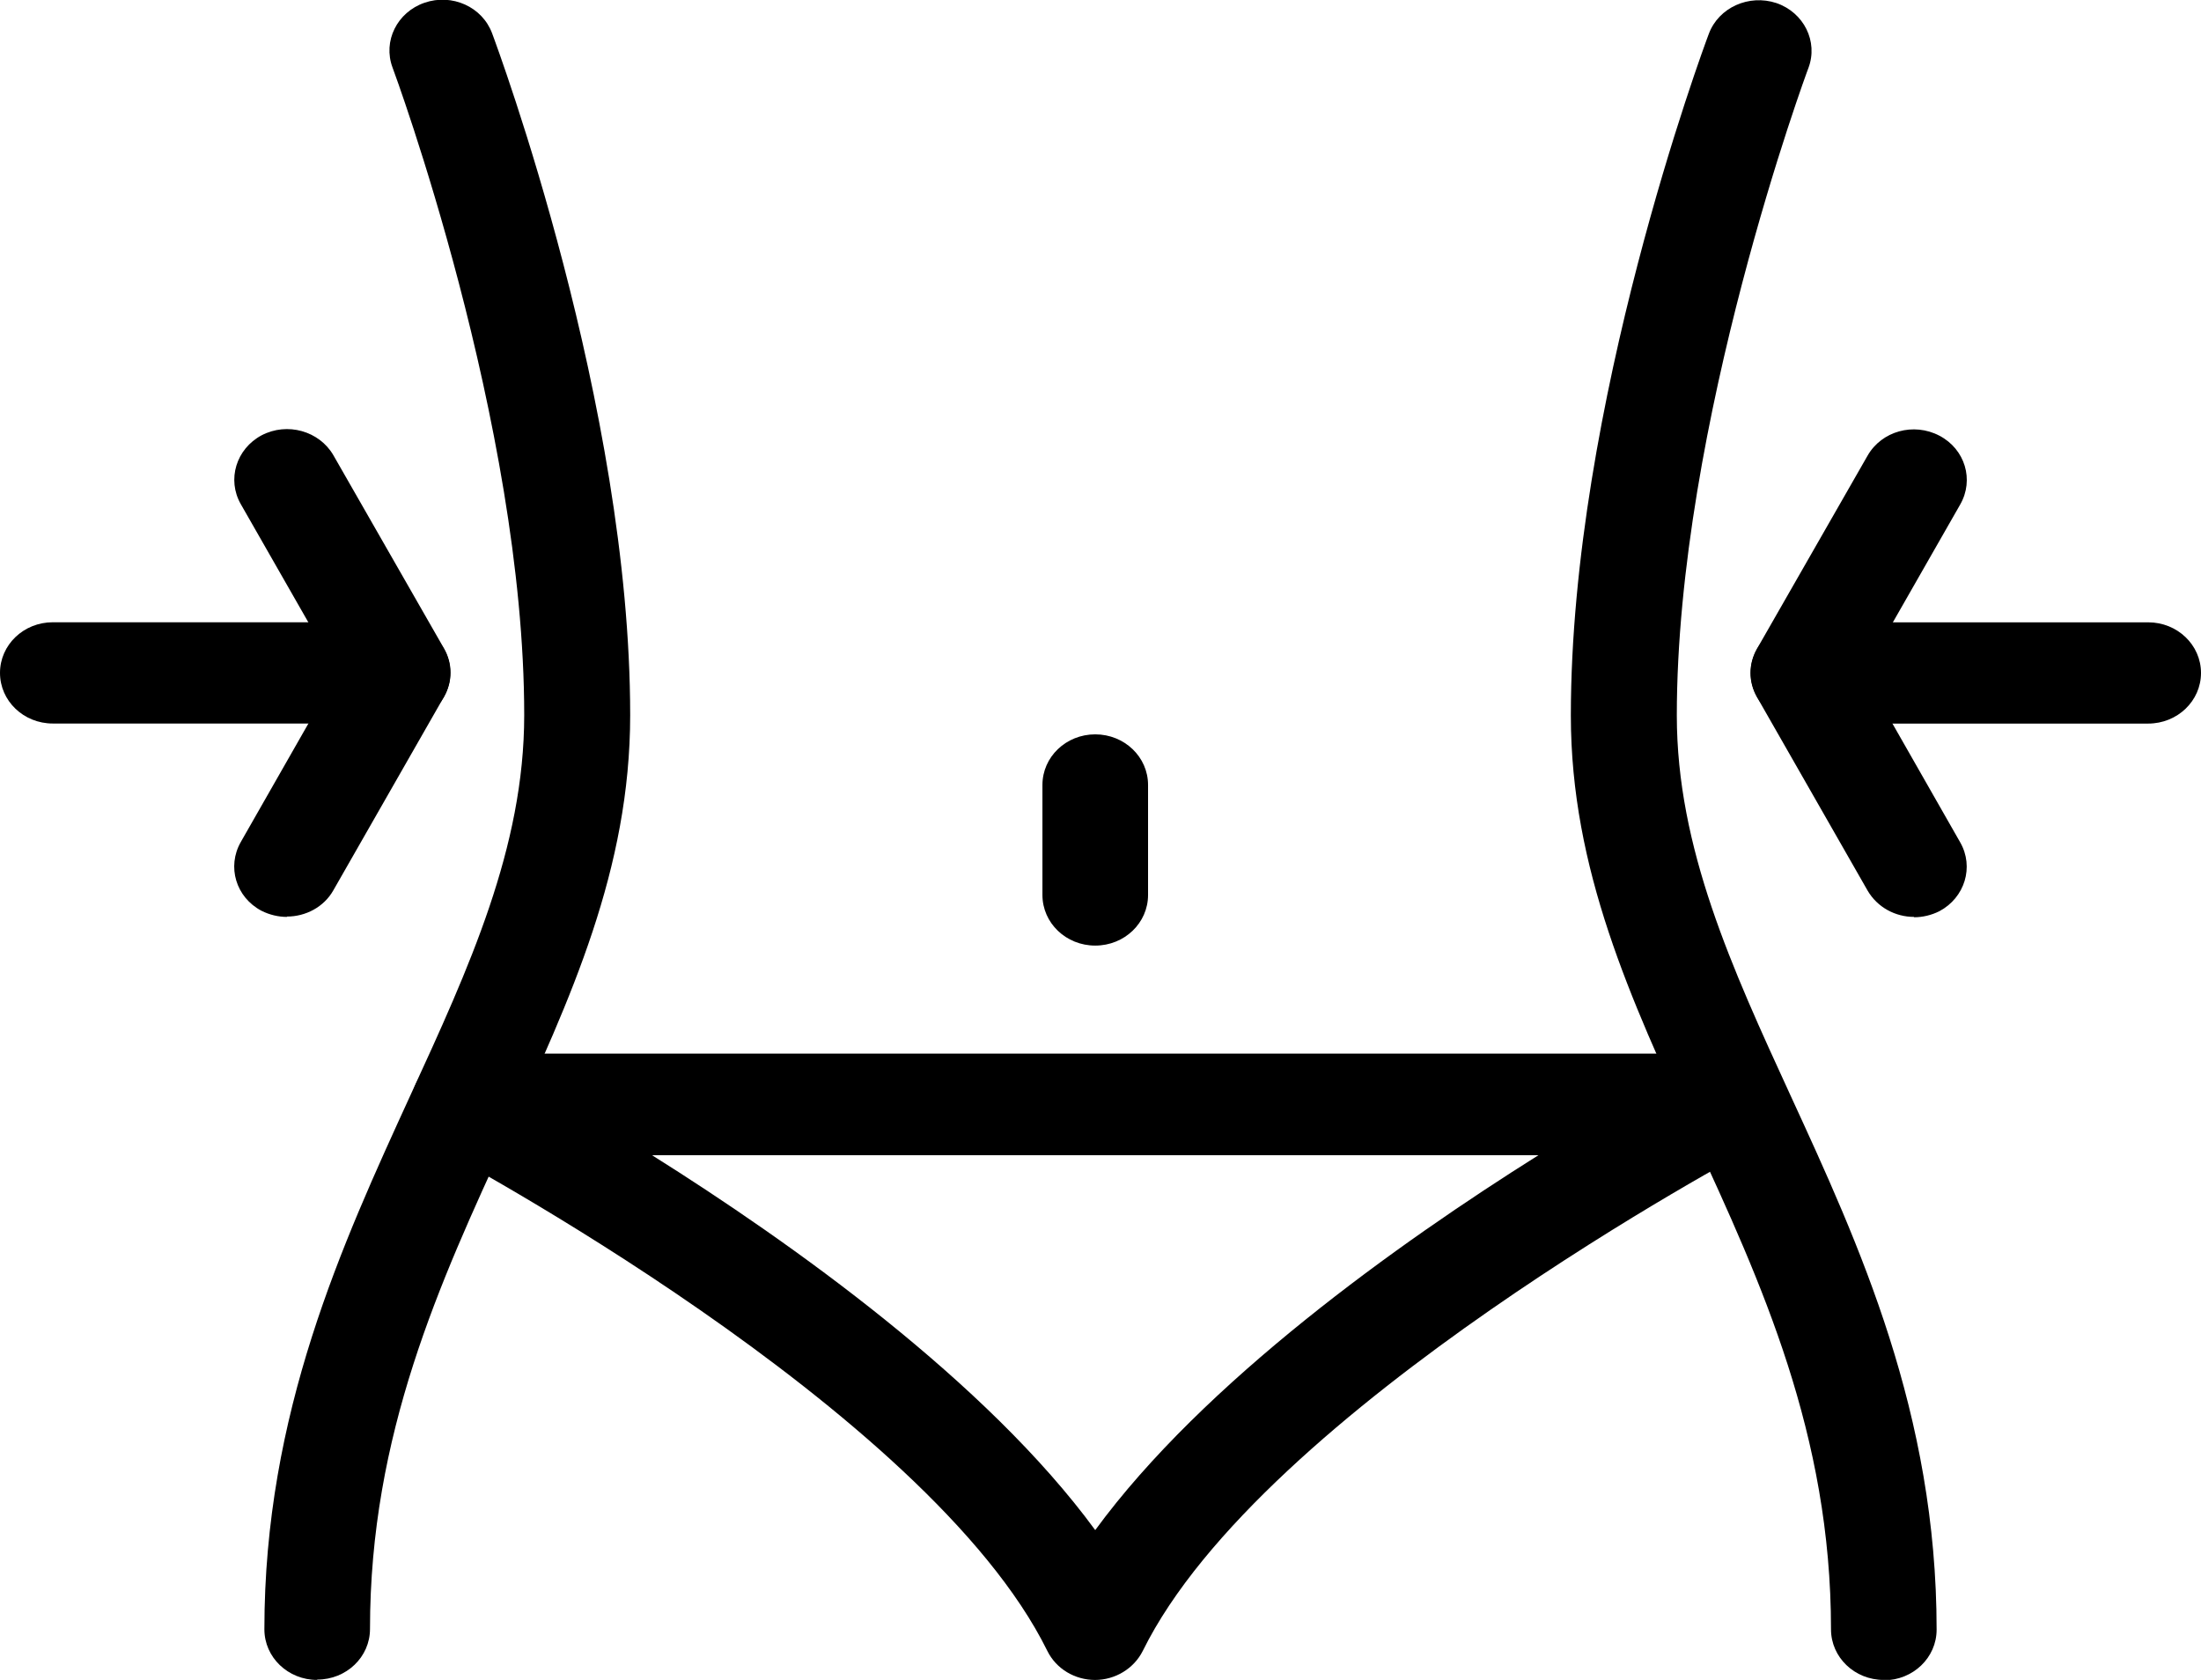
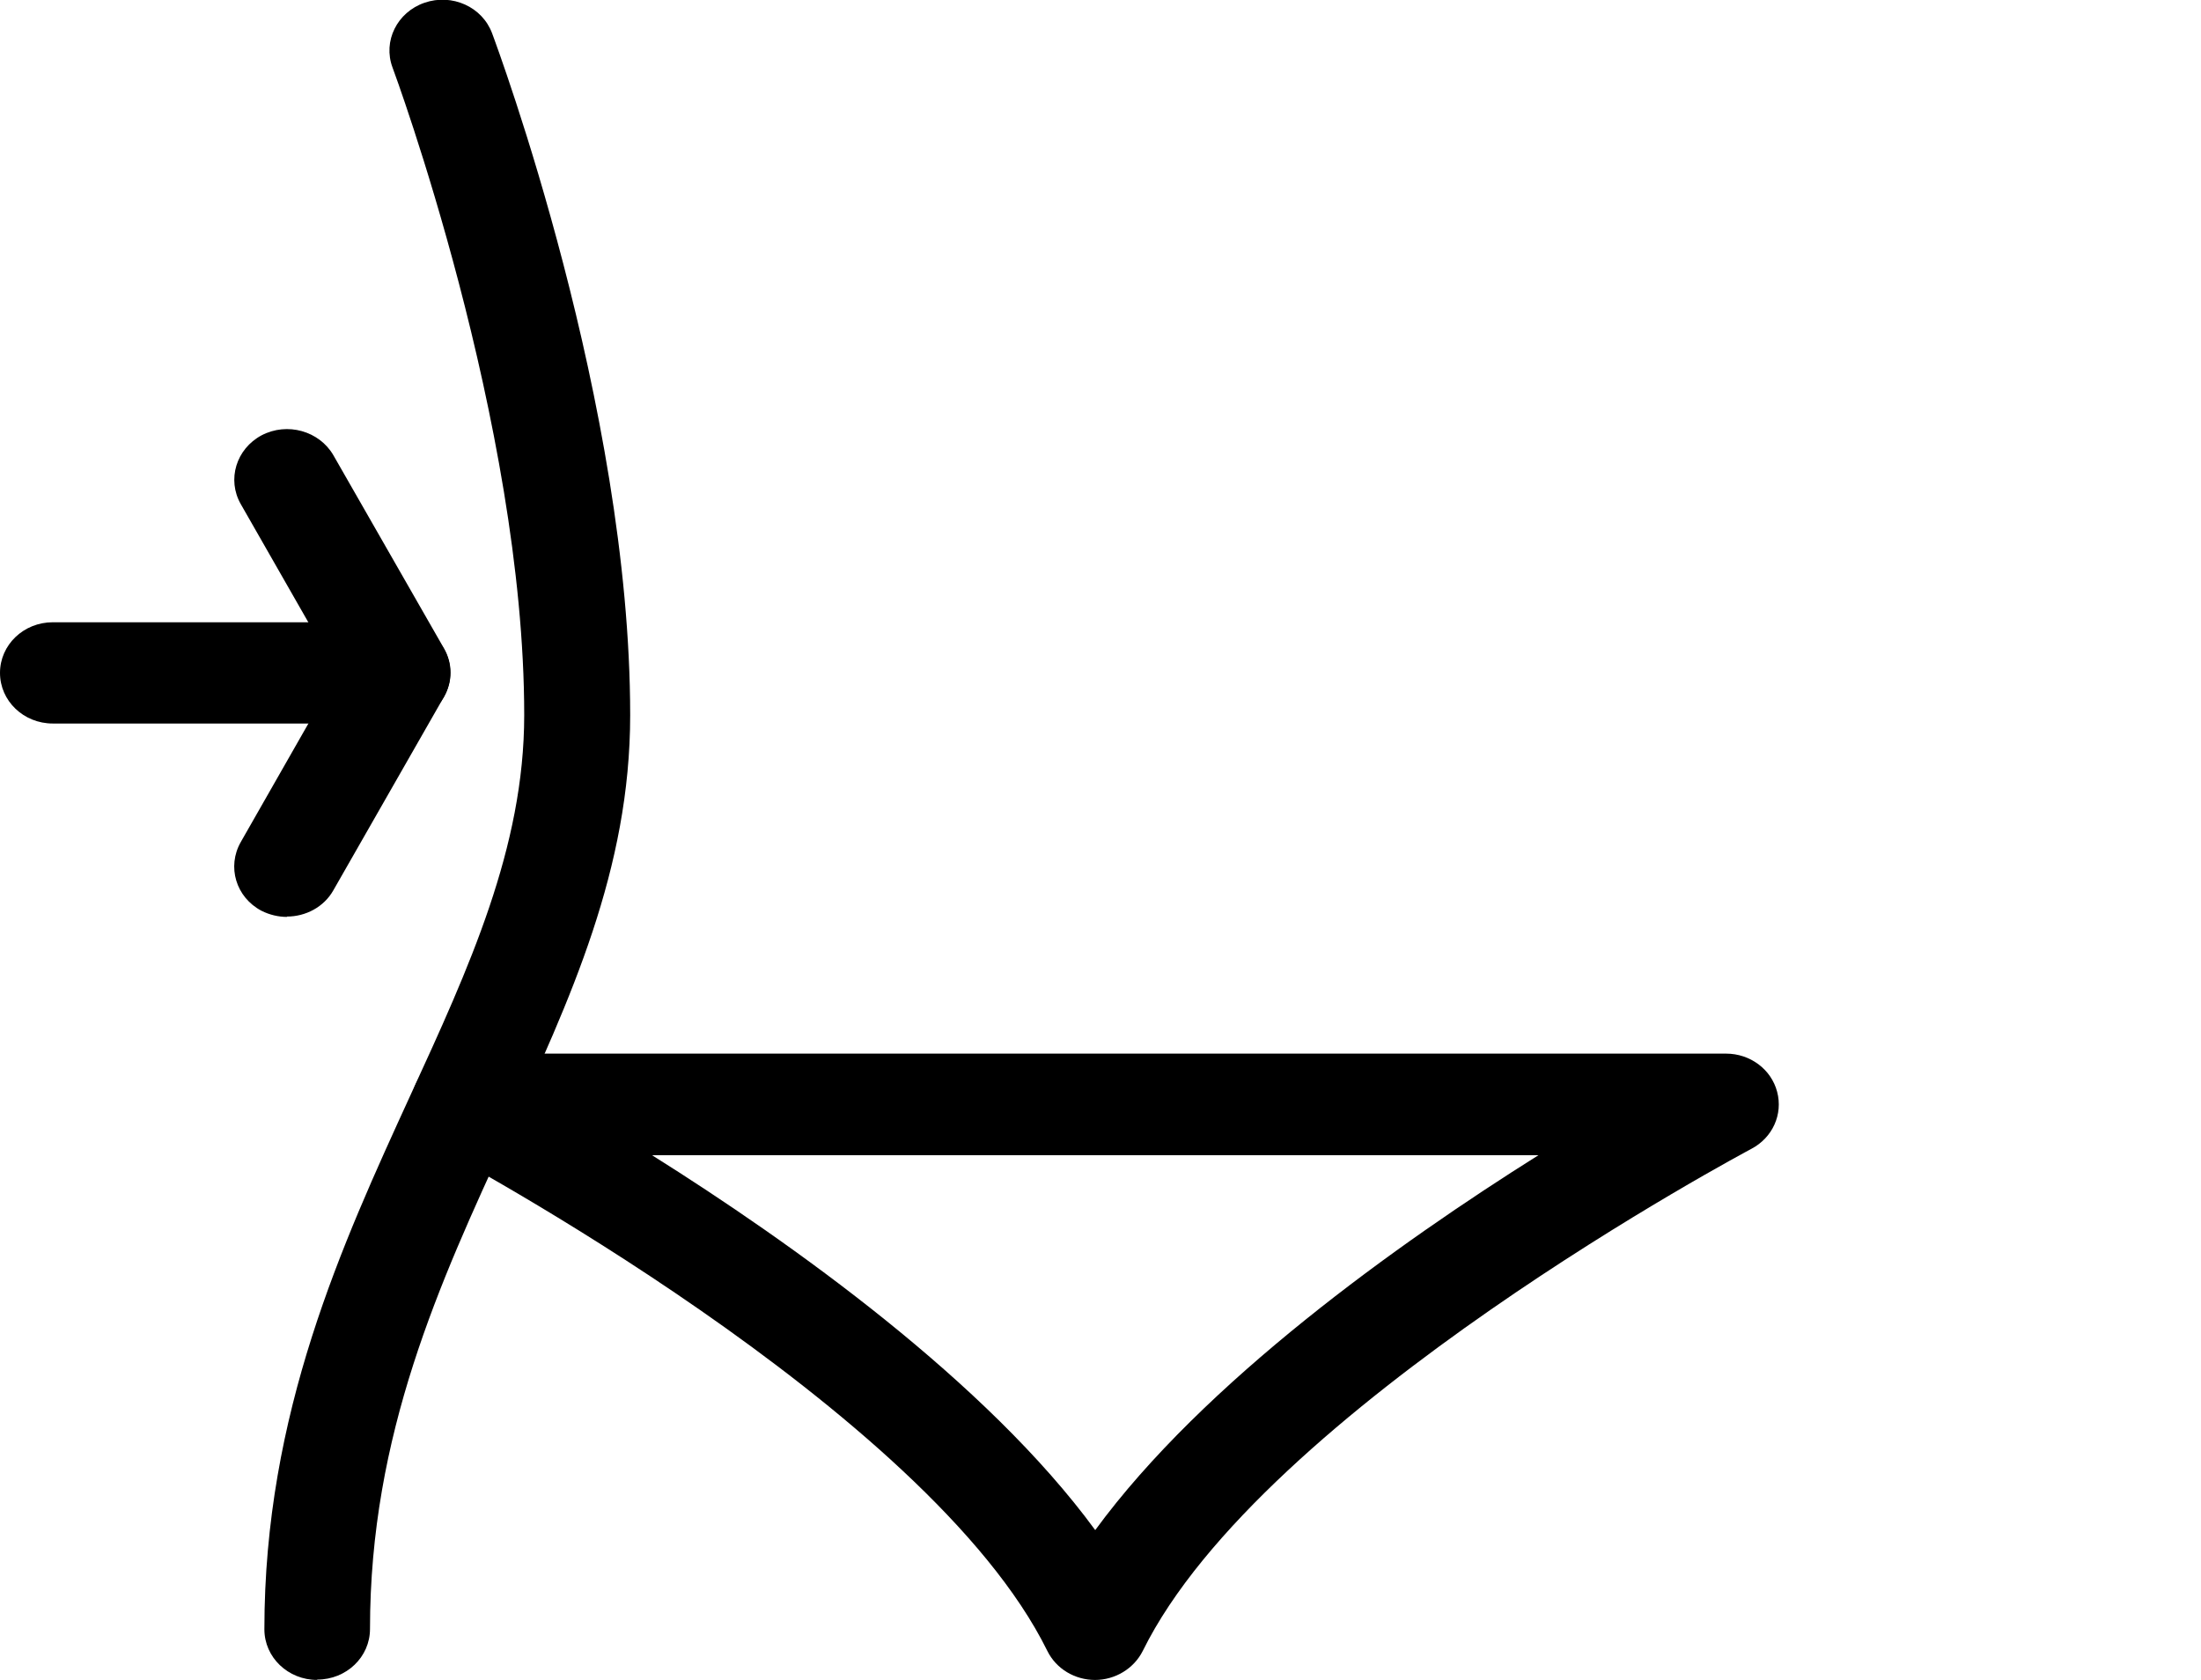
<svg xmlns="http://www.w3.org/2000/svg" width="76" height="58" viewBox="0 0 76 58" fill="none">
  <g clip-path="url(#clip0_153_268)">
    <path d="M10.953 58.001C9.944 58.001 9.129 57.22 9.129 56.253C9.129 48.785 11.816 42.959 14.174 37.809C16.192 33.417 18.101 29.269 18.101 24.69C18.101 14.612 13.603 2.459 13.554 2.331C13.214 1.422 13.712 0.42 14.66 0.094C15.609 -0.232 16.654 0.234 16.994 1.154C17.189 1.679 21.76 13.994 21.76 24.69C21.76 30.003 19.705 34.477 17.517 39.219C15.183 44.287 12.776 49.519 12.776 56.242C12.776 57.209 11.962 57.989 10.953 57.989V58.001Z" fill="black" />
-     <path d="M65.047 58.001C64.038 58.001 63.224 57.22 63.224 56.253C63.224 49.531 60.817 44.288 58.483 39.231C56.307 34.489 54.241 30.015 54.241 24.702C54.241 14.006 58.811 1.679 59.006 1.166C59.346 0.257 60.392 -0.209 61.34 0.106C62.288 0.432 62.786 1.434 62.446 2.343C62.398 2.459 57.9 14.623 57.9 24.702C57.9 29.281 59.808 33.428 61.826 37.821C64.197 42.971 66.871 48.797 66.871 56.265C66.871 57.232 66.056 58.013 65.047 58.013V58.001Z" fill="black" />
    <path d="M37.818 58.002C37.113 58.002 36.469 57.617 36.165 57C32.044 48.634 15.317 39.756 15.147 39.663C14.418 39.278 14.053 38.474 14.259 37.694C14.466 36.925 15.195 36.377 16.022 36.377H59.602C60.428 36.377 61.158 36.913 61.364 37.694C61.571 38.474 61.206 39.278 60.477 39.663C60.307 39.756 43.58 48.646 39.459 57C39.155 57.606 38.511 58.002 37.806 58.002H37.818ZM22.514 39.884C27.34 42.913 34.074 47.714 37.818 52.828C41.562 47.714 48.297 42.913 53.123 39.884H22.514Z" fill="black" />
-     <path d="M37.818 32.647C36.809 32.647 35.995 31.867 35.995 30.899V27.101C35.995 26.134 36.809 25.354 37.818 25.354C38.827 25.354 39.642 26.134 39.642 27.101V30.899C39.642 31.867 38.827 32.647 37.818 32.647Z" fill="black" />
    <path d="M13.724 24.98H1.823C0.814 24.98 0 24.199 0 23.232C0 22.265 0.814 21.484 1.823 21.484H13.724C14.733 21.484 15.548 22.265 15.548 23.232C15.548 24.199 14.733 24.98 13.724 24.98Z" fill="black" />
    <path d="M9.907 31.657C9.616 31.657 9.312 31.587 9.032 31.447C8.145 30.981 7.829 29.921 8.315 29.07L11.646 23.233L8.315 17.407C7.829 16.557 8.157 15.497 9.032 15.03C9.919 14.565 11.026 14.879 11.512 15.718L15.329 22.383C15.633 22.907 15.633 23.536 15.329 24.06L11.512 30.736C11.184 31.319 10.552 31.645 9.907 31.645V31.657Z" fill="black" />
-     <path d="M74.176 24.982H62.276C61.267 24.982 60.452 24.201 60.452 23.234C60.452 22.267 61.267 21.486 62.276 21.486H74.176C75.185 21.486 76 22.267 76 23.234C76 24.201 75.185 24.982 74.176 24.982Z" fill="black" />
-     <path d="M66.093 31.657C65.449 31.657 64.829 31.331 64.488 30.749L60.671 24.072C60.367 23.548 60.367 22.919 60.671 22.395L64.488 15.73C64.975 14.88 66.081 14.577 66.968 15.043C67.856 15.509 68.172 16.569 67.685 17.419L64.355 23.245L67.685 29.082C68.172 29.933 67.843 30.993 66.968 31.459C66.689 31.599 66.385 31.669 66.093 31.669V31.657Z" fill="black" />
  </g>
  <defs>
    <clipPath id="clip0_153_268">
      <rect width="76" height="58" fill="white" />
    </clipPath>
  </defs>
</svg>